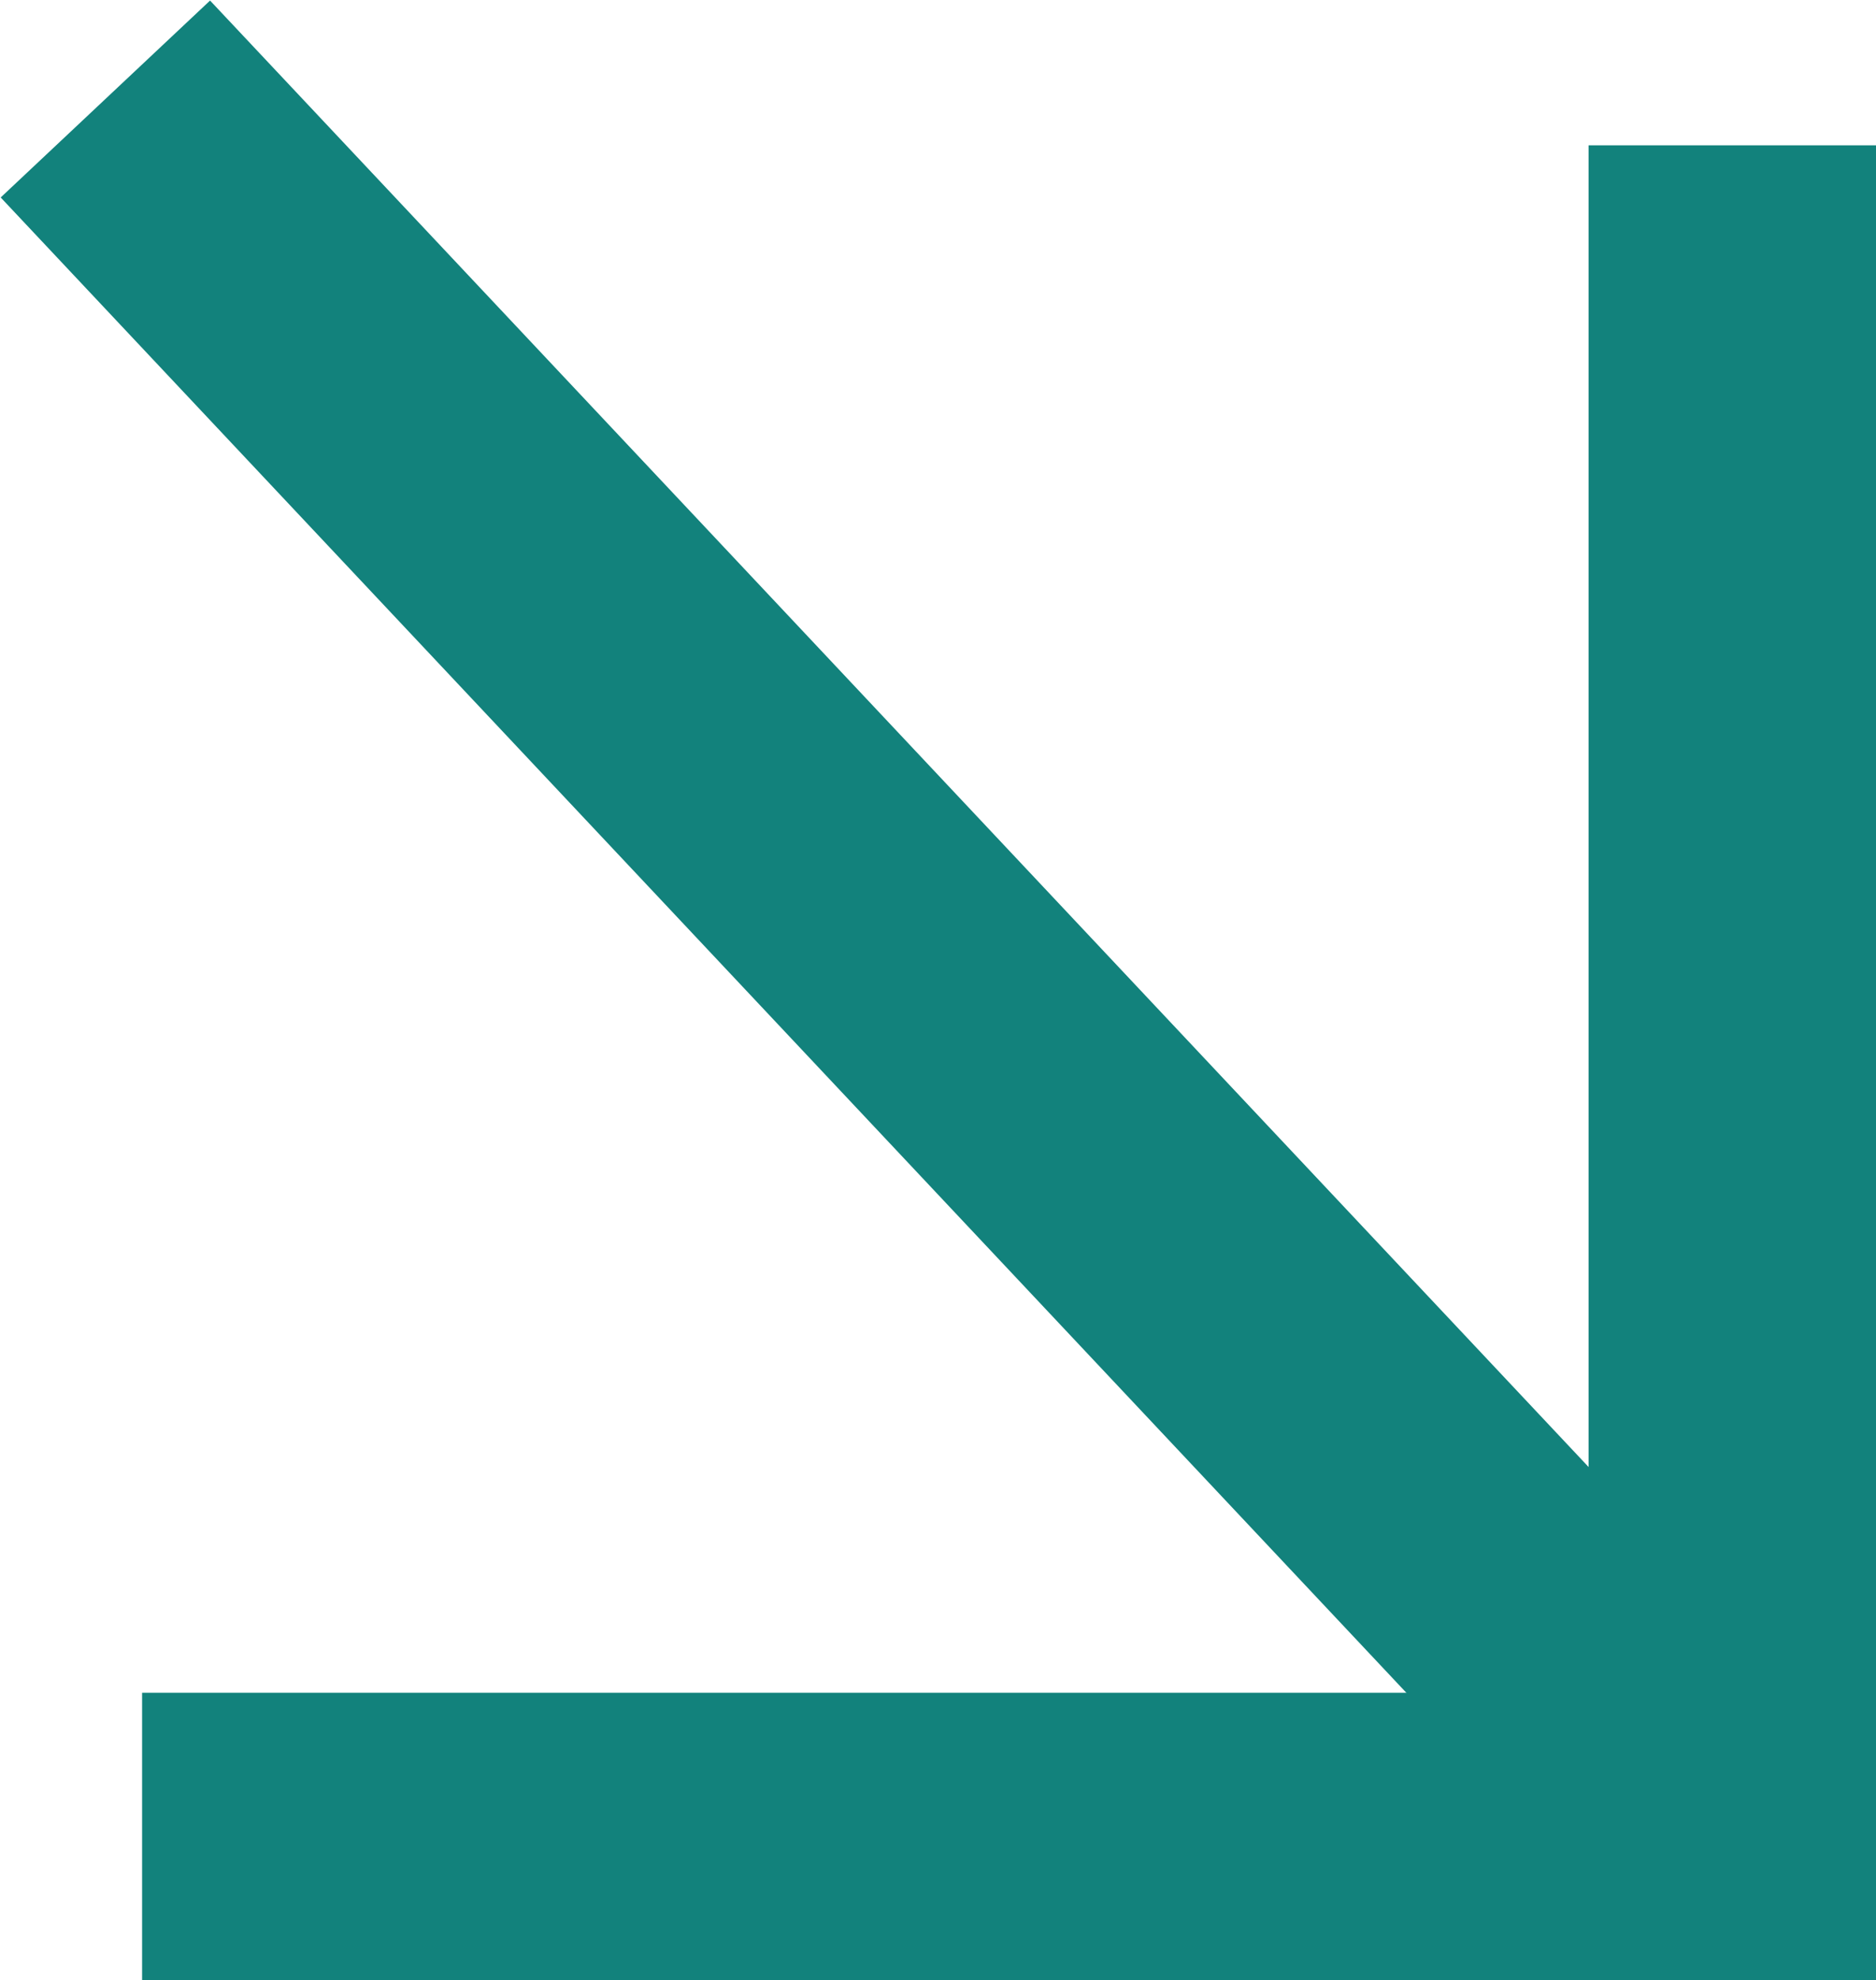
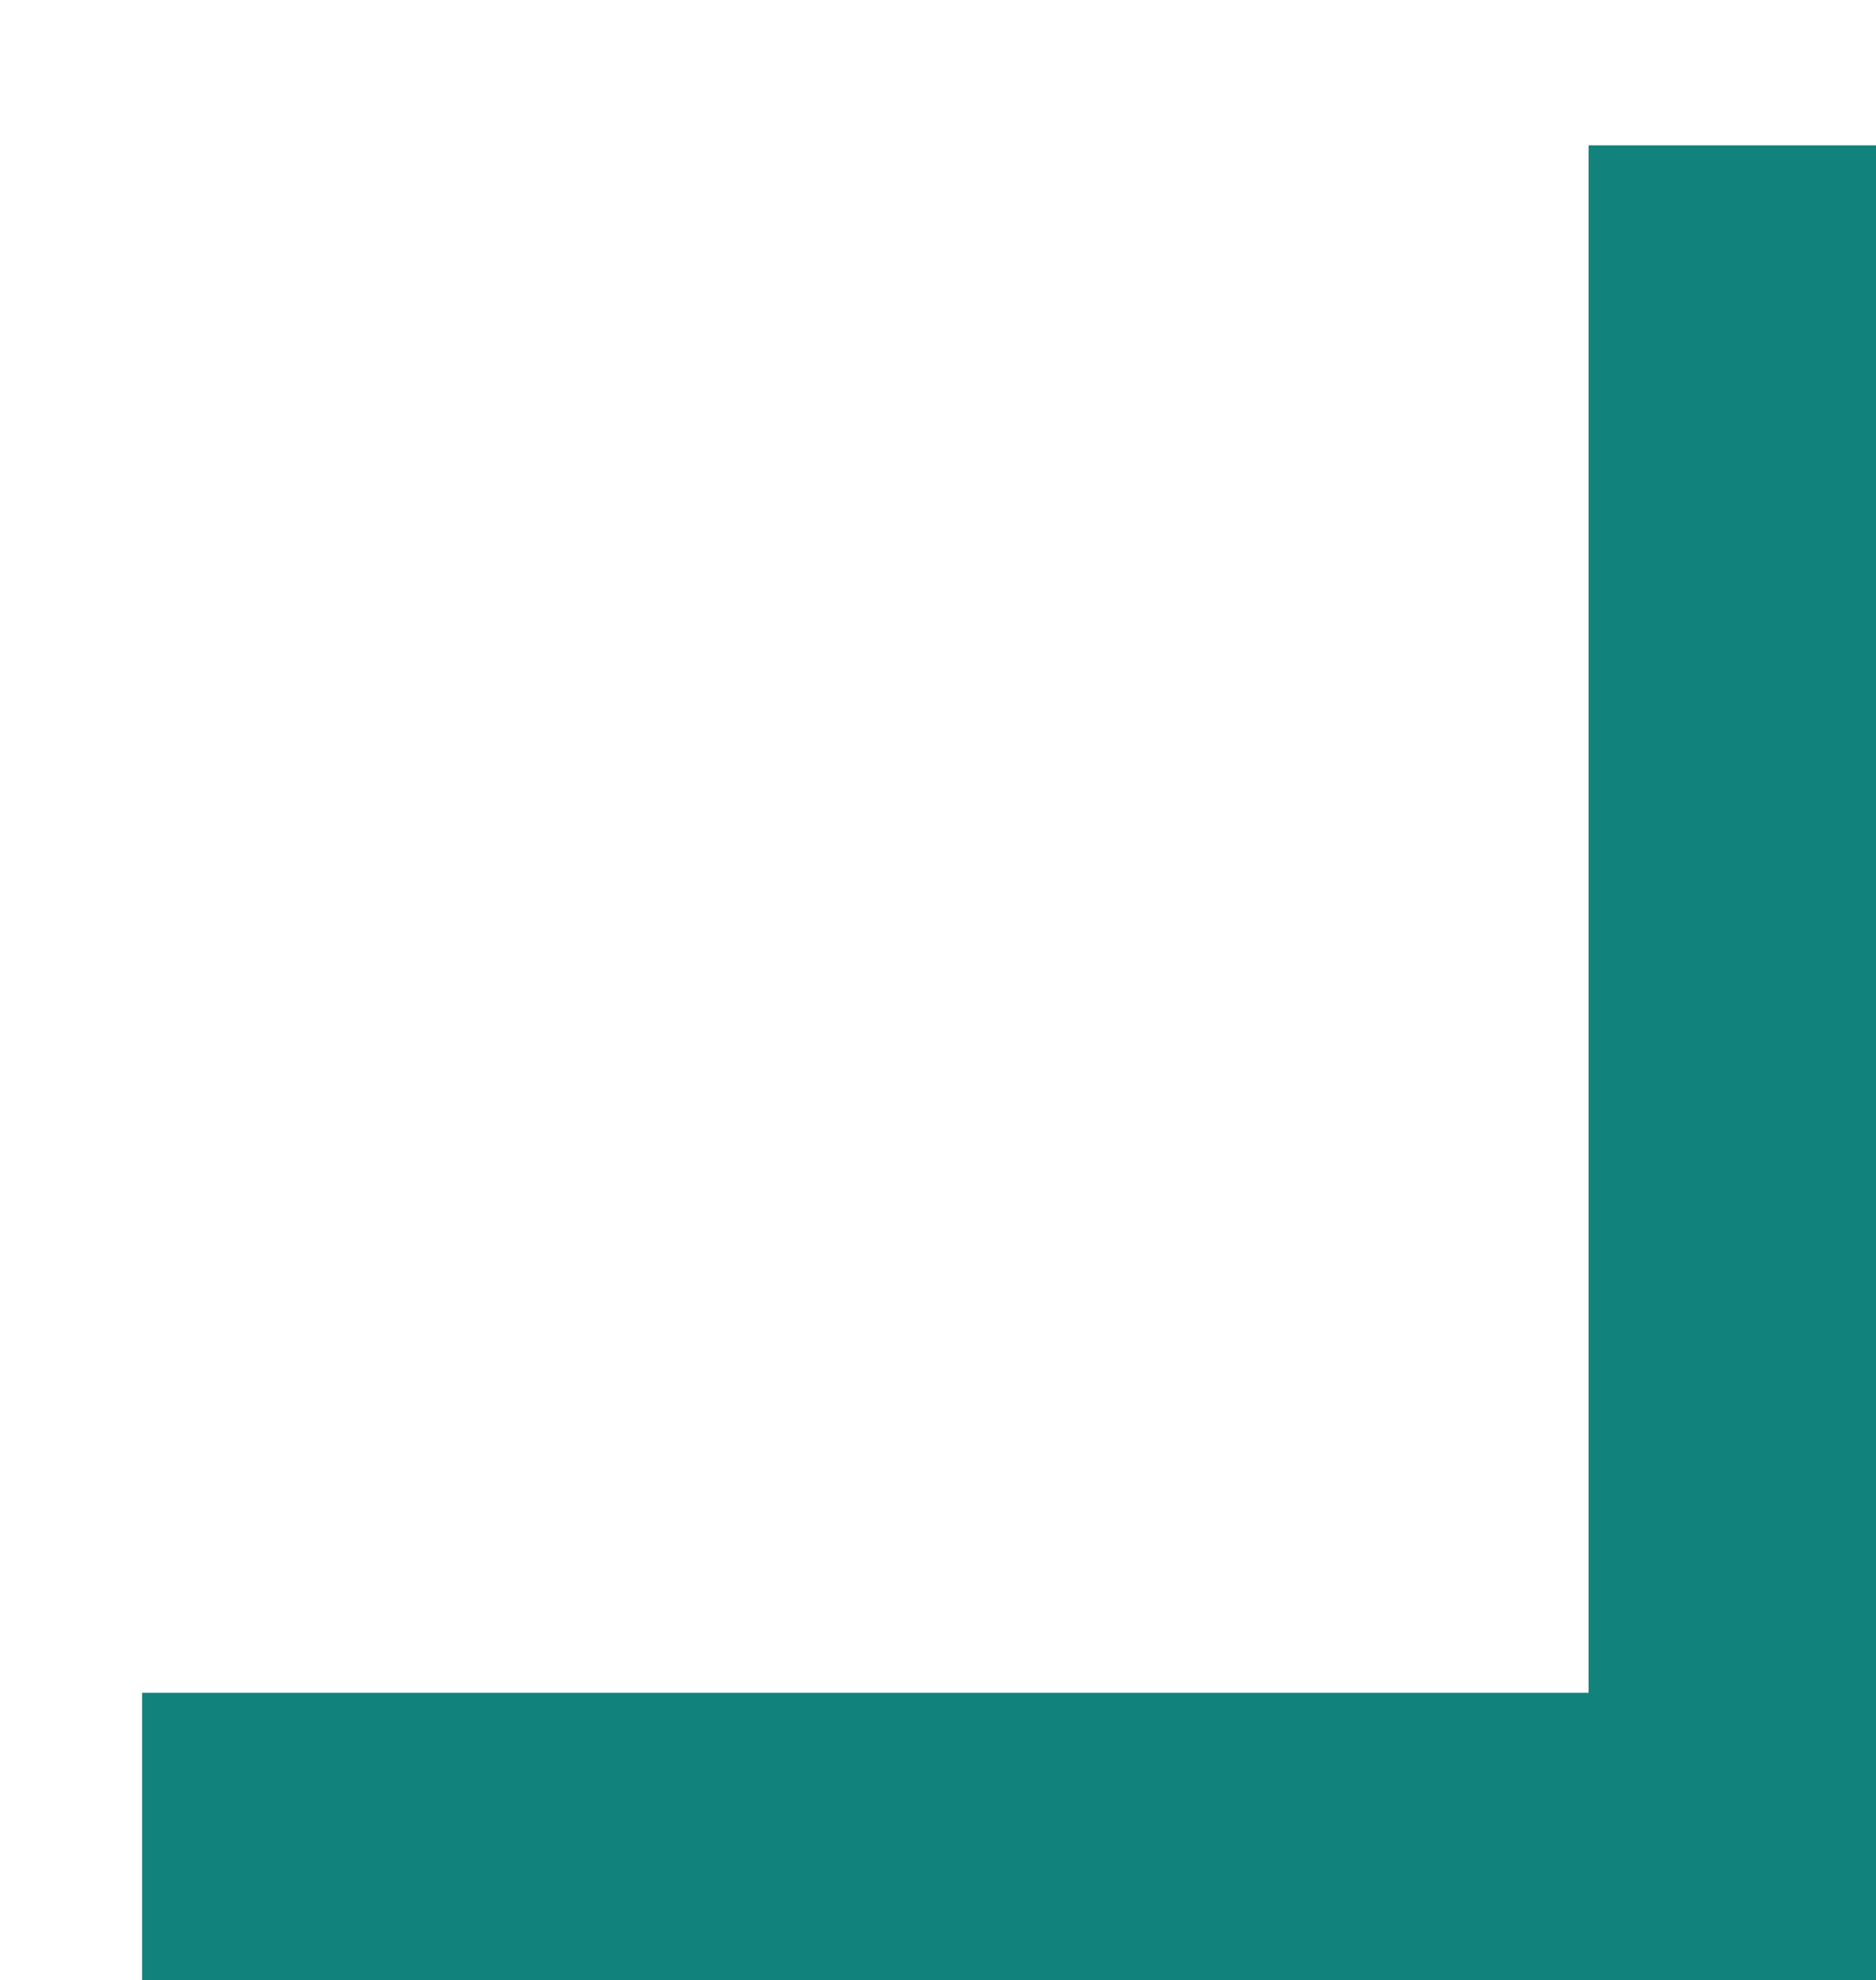
<svg xmlns="http://www.w3.org/2000/svg" id="Calque_2" data-name="Calque 2" viewBox="0 0 11.75 12.4">
  <defs>
    <style>
      .cls-1 {
        fill: none;
        stroke: #12827c;
        stroke-miterlimit: 10;
        stroke-width: 1.8px;
      }
    </style>
  </defs>
  <g id="_02_-_AEC_IMPACT" data-name="02 - AEC IMPACT">
    <g>
      <polyline class="cls-1" points=".89 11.5 10.85 11.5 10.85 .91" />
-       <line class="cls-1" x1="10.89" y1="11.5" x2=".66" y2=".62" />
    </g>
  </g>
</svg>